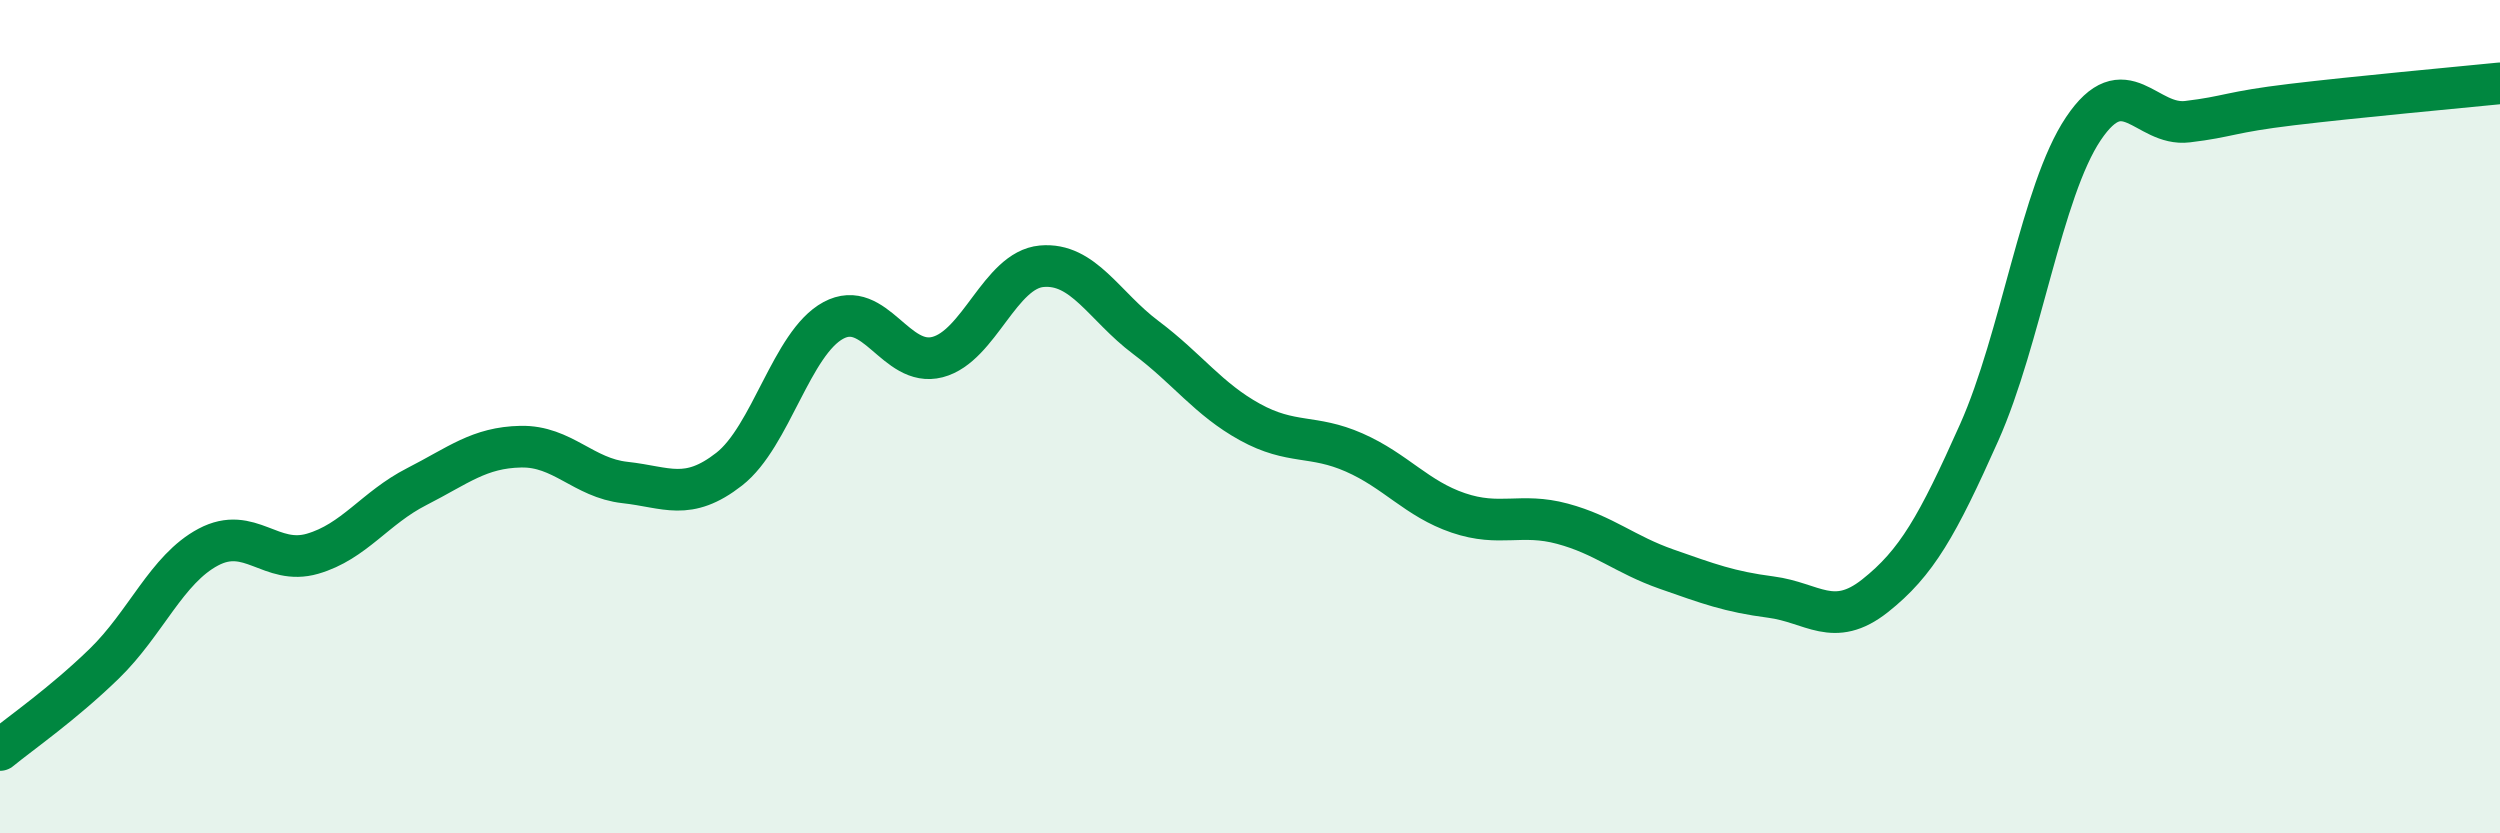
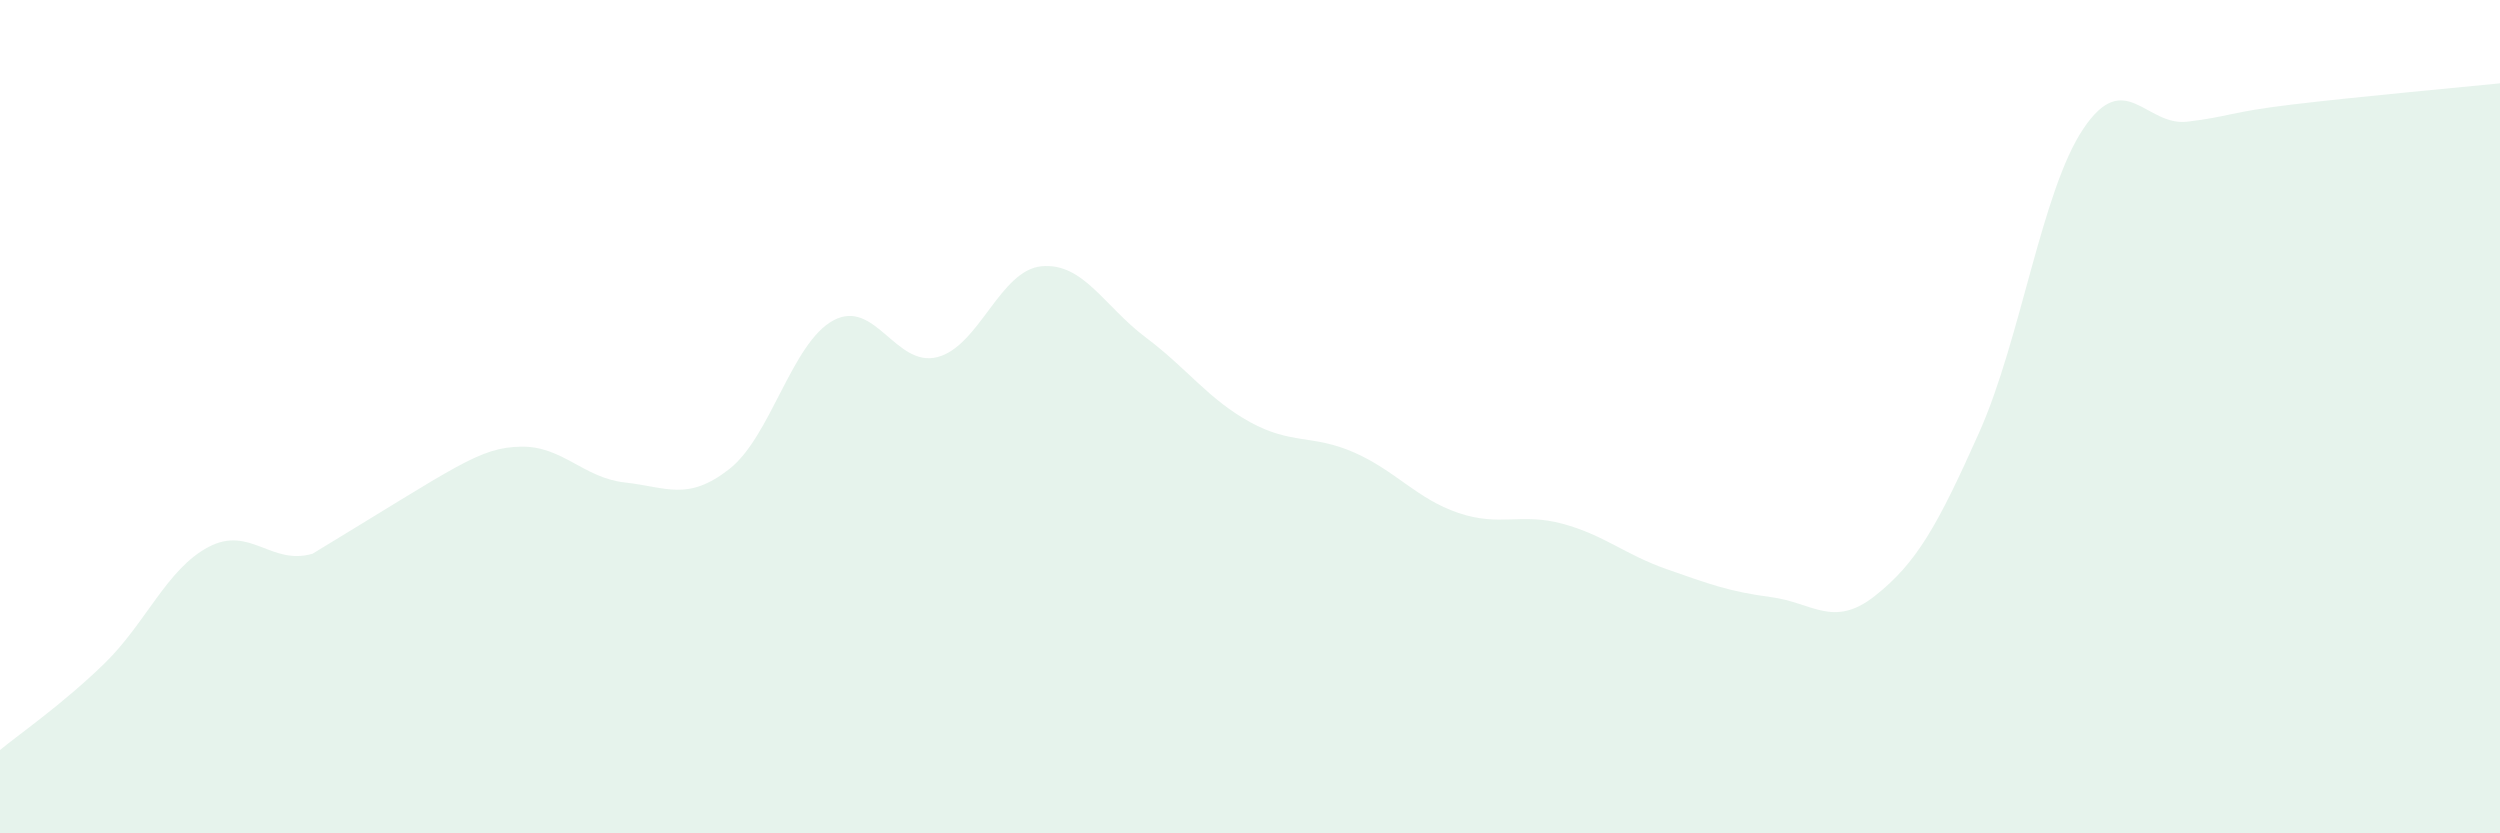
<svg xmlns="http://www.w3.org/2000/svg" width="60" height="20" viewBox="0 0 60 20">
-   <path d="M 0,18 C 0.5,17.59 1.5,16.9 2.5,15.93 C 3.5,14.96 4,13.66 5,13.13 C 6,12.6 6.5,13.58 7.5,13.29 C 8.5,13 9,12.19 10,11.68 C 11,11.17 11.5,10.74 12.5,10.72 C 13.5,10.7 14,11.47 15,11.58 C 16,11.69 16.5,12.04 17.5,11.26 C 18.5,10.48 19,8.23 20,7.69 C 21,7.15 21.5,8.83 22.5,8.57 C 23.5,8.31 24,6.48 25,6.39 C 26,6.3 26.5,7.35 27.5,8.1 C 28.5,8.85 29,9.58 30,10.13 C 31,10.68 31.5,10.42 32.5,10.86 C 33.5,11.3 34,11.97 35,12.31 C 36,12.65 36.5,12.3 37.5,12.57 C 38.5,12.84 39,13.31 40,13.66 C 41,14.01 41.5,14.2 42.5,14.33 C 43.5,14.46 44,15.09 45,14.3 C 46,13.51 46.5,12.62 47.5,10.38 C 48.5,8.14 49,4.58 50,3.09 C 51,1.6 51.5,3.04 52.5,2.92 C 53.5,2.8 53.5,2.69 55,2.51 C 56.5,2.33 59,2.1 60,2L60 20L0 20Z" fill="#008740" opacity="0.1" stroke-linecap="round" stroke-linejoin="round" />
-   <path d="M 0,18 C 0.5,17.59 1.5,16.9 2.5,15.93 C 3.5,14.96 4,13.66 5,13.13 C 6,12.6 6.5,13.58 7.5,13.29 C 8.5,13 9,12.19 10,11.68 C 11,11.17 11.5,10.74 12.5,10.72 C 13.5,10.7 14,11.47 15,11.58 C 16,11.69 16.5,12.04 17.5,11.26 C 18.5,10.48 19,8.23 20,7.69 C 21,7.15 21.5,8.83 22.5,8.57 C 23.5,8.31 24,6.48 25,6.39 C 26,6.3 26.5,7.35 27.5,8.1 C 28.5,8.85 29,9.58 30,10.13 C 31,10.68 31.5,10.42 32.5,10.86 C 33.5,11.3 34,11.97 35,12.31 C 36,12.65 36.5,12.3 37.5,12.57 C 38.5,12.84 39,13.31 40,13.66 C 41,14.01 41.5,14.2 42.5,14.33 C 43.5,14.46 44,15.09 45,14.3 C 46,13.51 46.5,12.62 47.5,10.38 C 48.5,8.14 49,4.58 50,3.09 C 51,1.6 51.5,3.04 52.5,2.92 C 53.5,2.8 53.5,2.69 55,2.51 C 56.5,2.33 59,2.1 60,2" stroke="#008740" stroke-width="1" fill="none" stroke-linecap="round" stroke-linejoin="round" />
+   <path d="M 0,18 C 0.5,17.59 1.5,16.9 2.5,15.93 C 3.5,14.96 4,13.66 5,13.13 C 6,12.6 6.5,13.58 7.5,13.29 C 11,11.17 11.5,10.74 12.5,10.72 C 13.5,10.7 14,11.47 15,11.58 C 16,11.69 16.5,12.04 17.5,11.26 C 18.5,10.48 19,8.23 20,7.69 C 21,7.15 21.5,8.83 22.5,8.57 C 23.5,8.31 24,6.48 25,6.39 C 26,6.3 26.5,7.35 27.5,8.1 C 28.5,8.85 29,9.58 30,10.13 C 31,10.68 31.5,10.42 32.5,10.86 C 33.5,11.3 34,11.97 35,12.31 C 36,12.65 36.5,12.3 37.5,12.57 C 38.5,12.84 39,13.31 40,13.66 C 41,14.01 41.5,14.2 42.5,14.33 C 43.5,14.46 44,15.09 45,14.3 C 46,13.51 46.5,12.62 47.5,10.38 C 48.5,8.14 49,4.58 50,3.09 C 51,1.6 51.5,3.04 52.5,2.92 C 53.5,2.8 53.5,2.69 55,2.51 C 56.5,2.33 59,2.1 60,2L60 20L0 20Z" fill="#008740" opacity="0.1" stroke-linecap="round" stroke-linejoin="round" />
</svg>